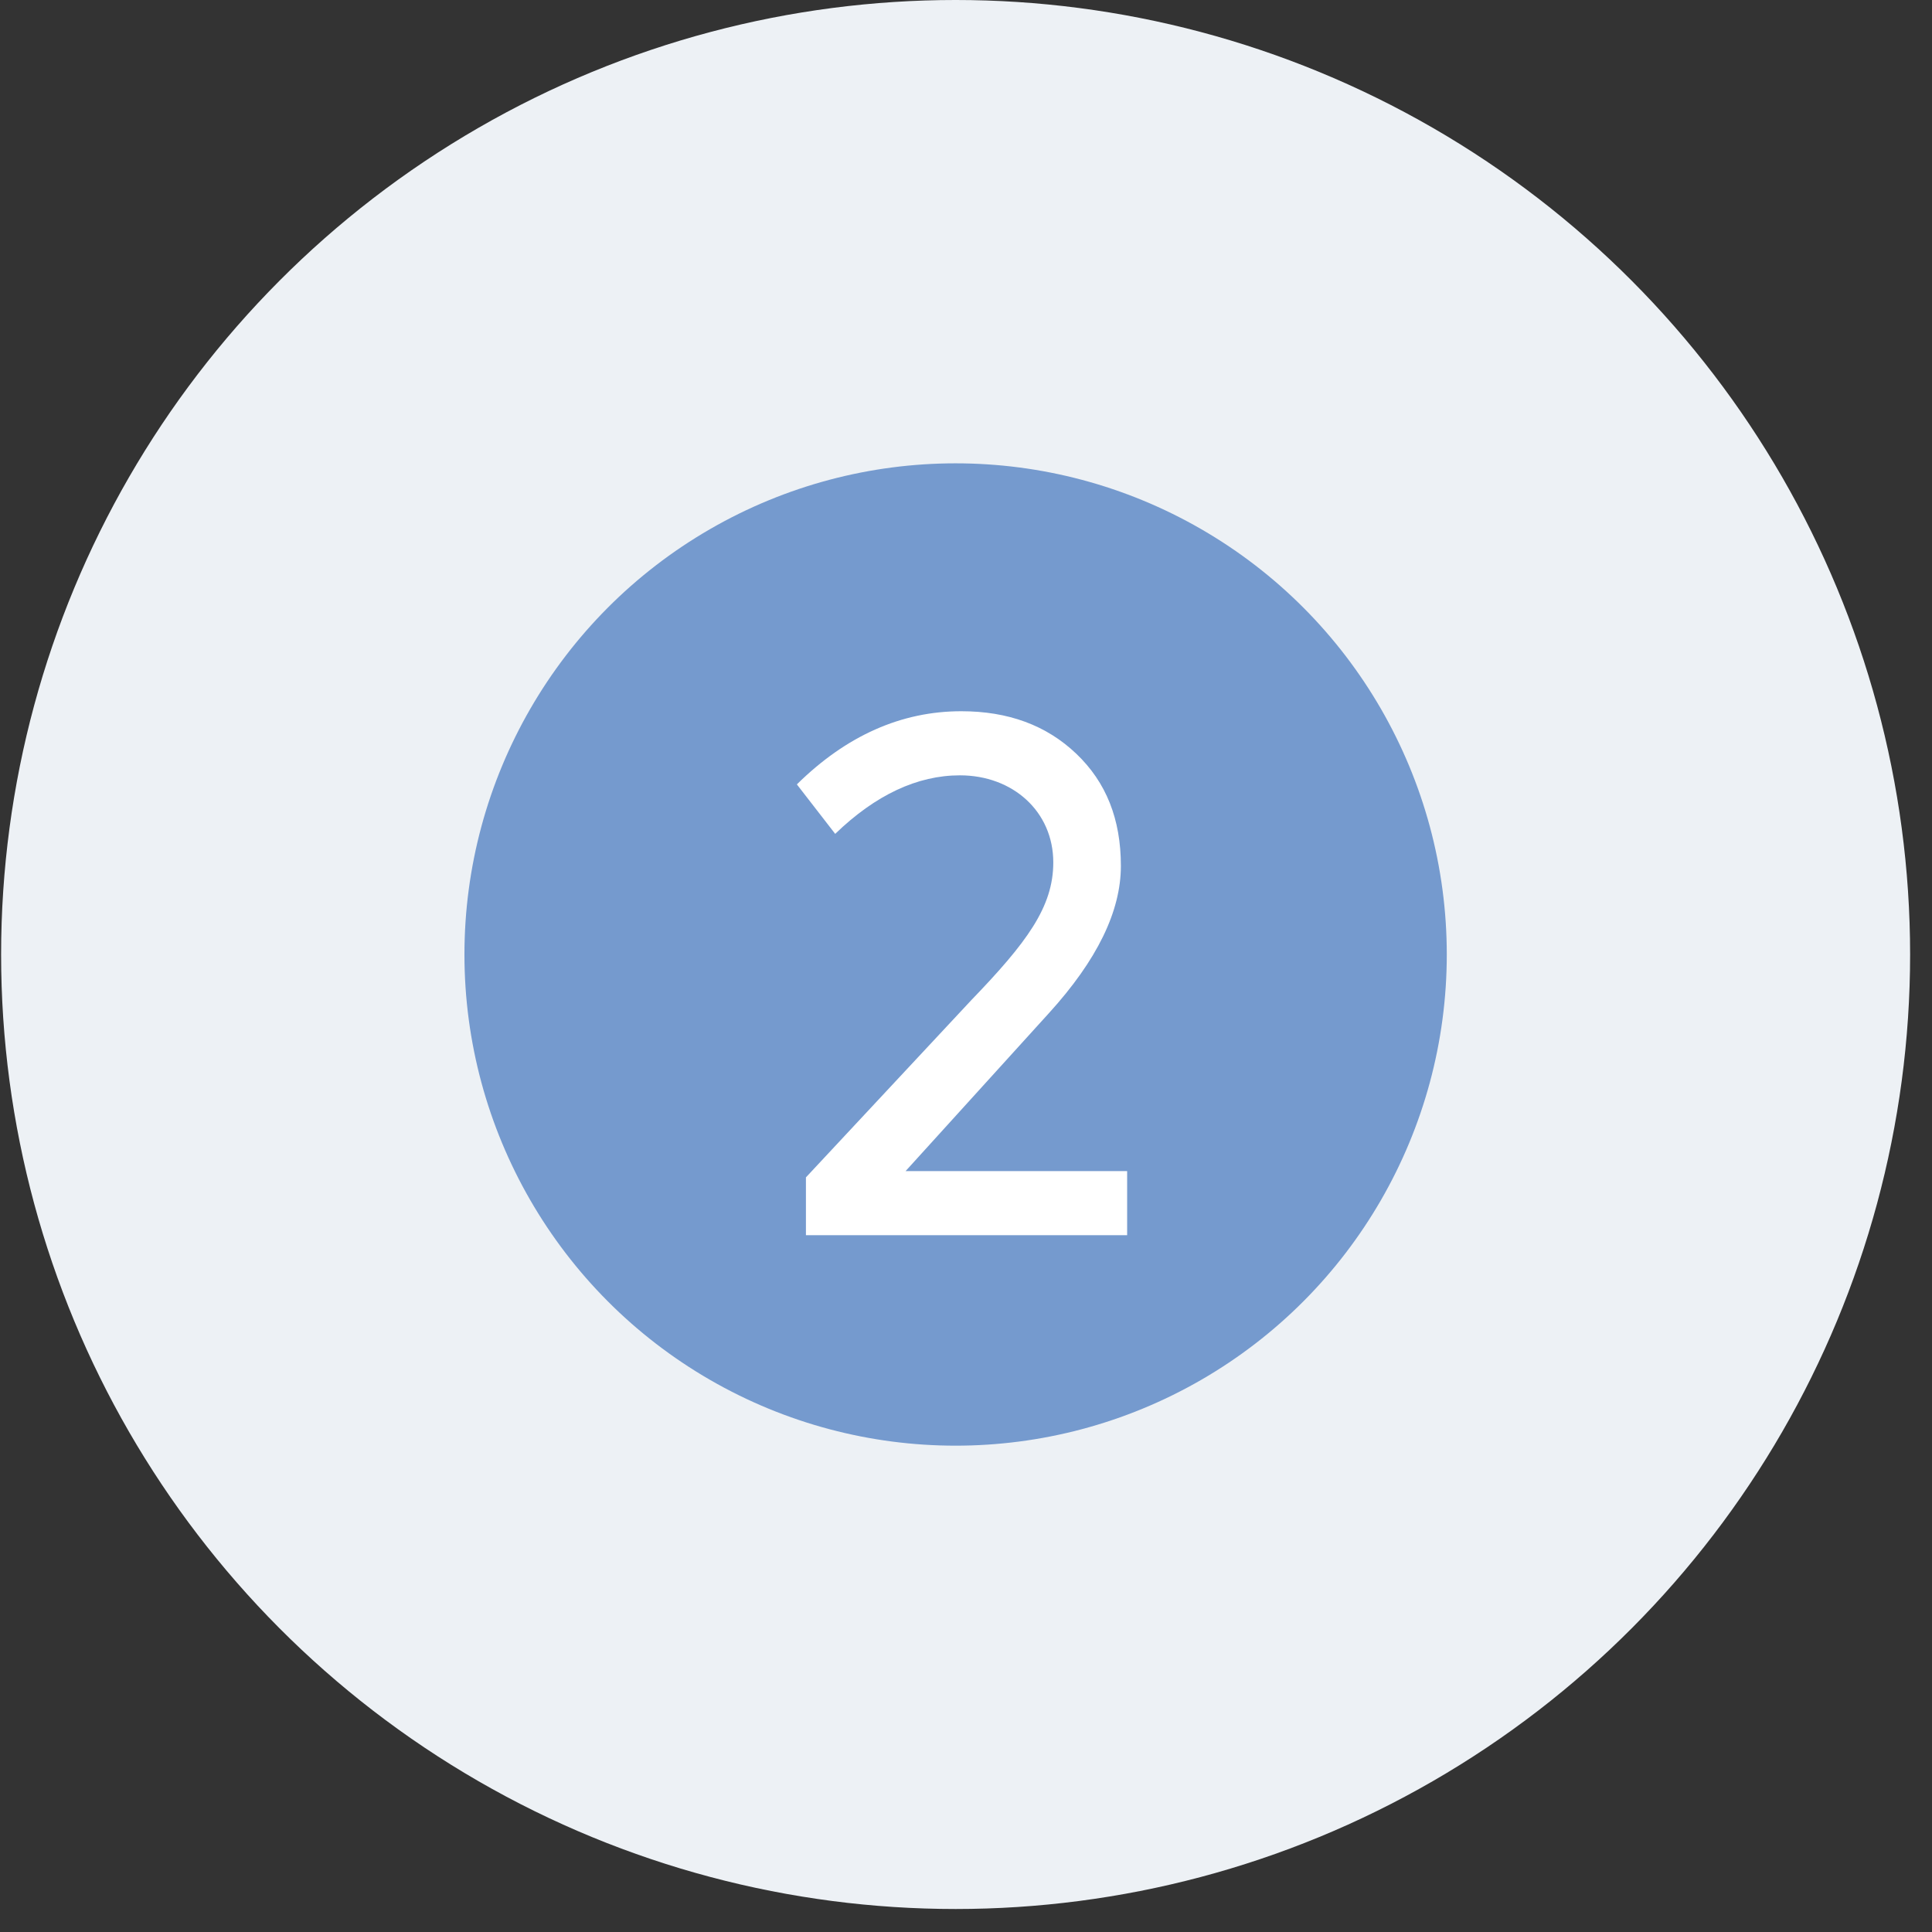
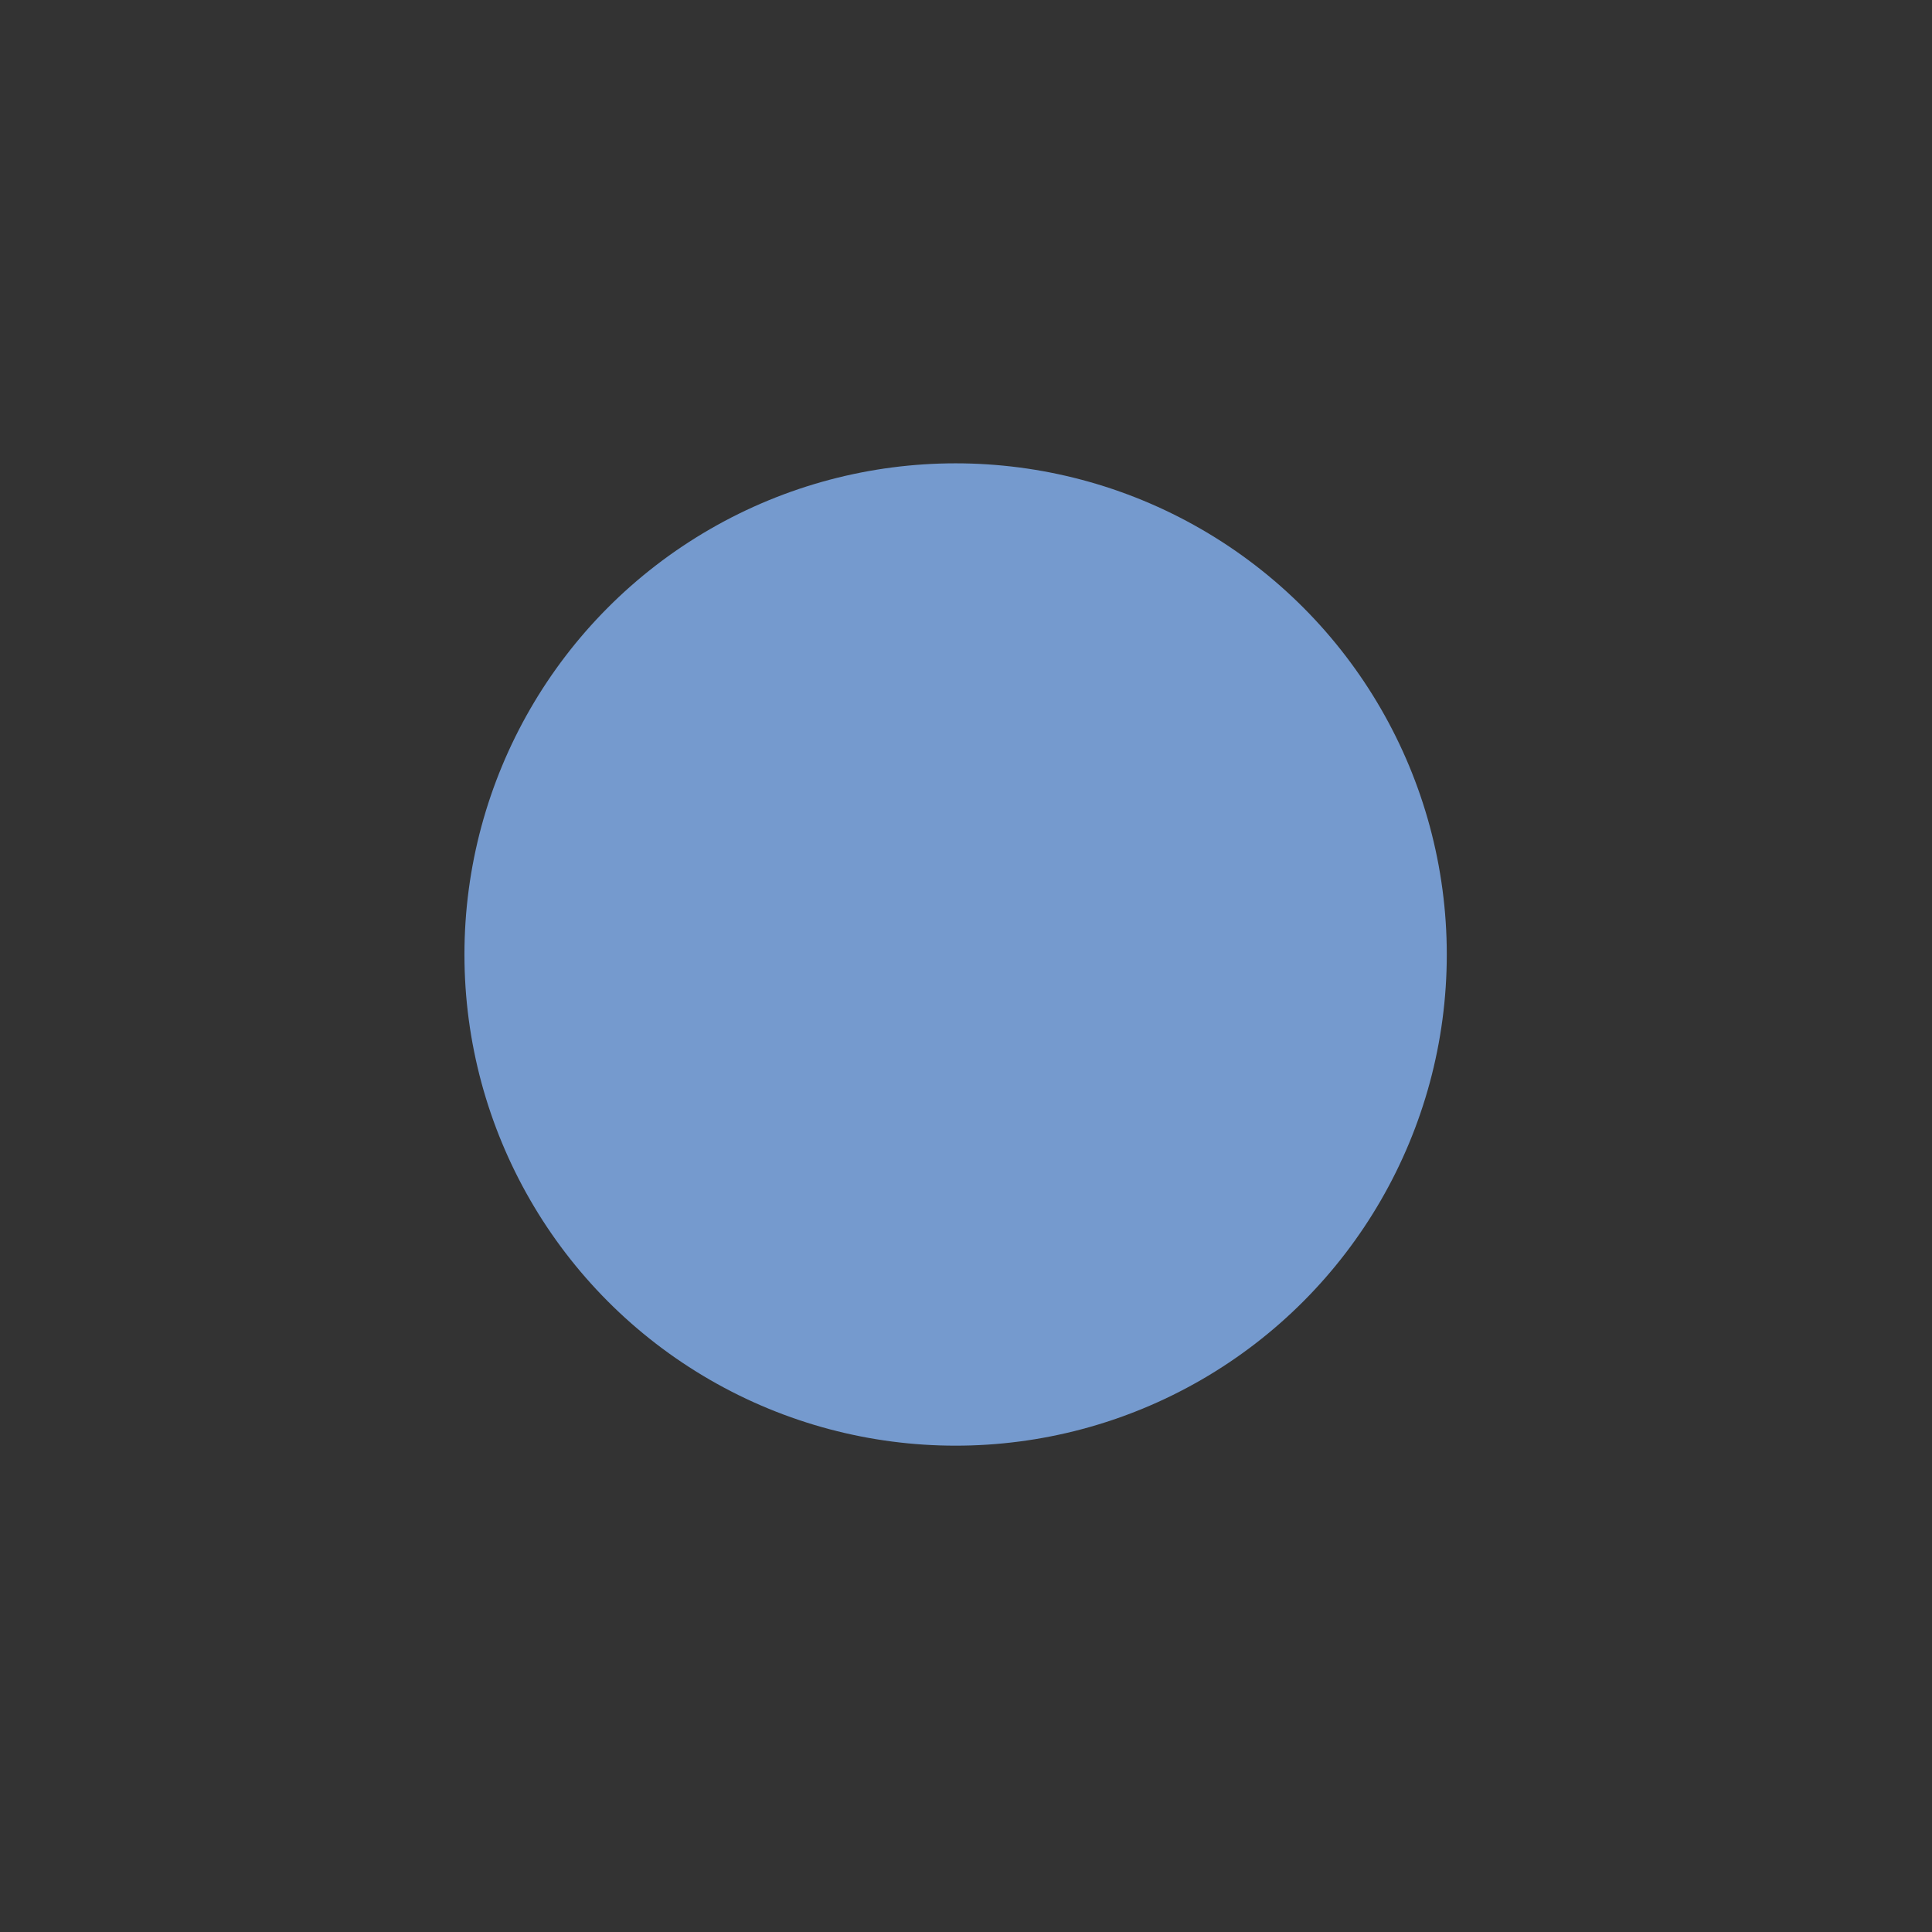
<svg xmlns="http://www.w3.org/2000/svg" width="61" height="61" viewBox="0 0 61 61" fill="none">
  <rect x="0" y="0" width="61" height="61" fill="#333333" stroke="none" />
-   <circle cx="30.172" cy="30.137" r="30.137" fill="#EDF1F5" />
  <circle cx="30.172" cy="30.137" r="15.508" fill="#759ACE" />
-   <path d="M33.124 31.982L28.592 36.976H35.588V39H25.446V37.174L30.66 31.586C32.42 29.76 33.256 28.638 33.256 27.23C33.256 25.624 31.98 24.48 30.308 24.48C28.966 24.48 27.646 25.096 26.37 26.328L25.16 24.766C26.722 23.226 28.46 22.456 30.352 22.456C31.826 22.456 33.036 22.896 33.982 23.798C34.928 24.7 35.39 25.866 35.39 27.34C35.39 28.77 34.642 30.31 33.124 31.982Z" fill="white" />
</svg>